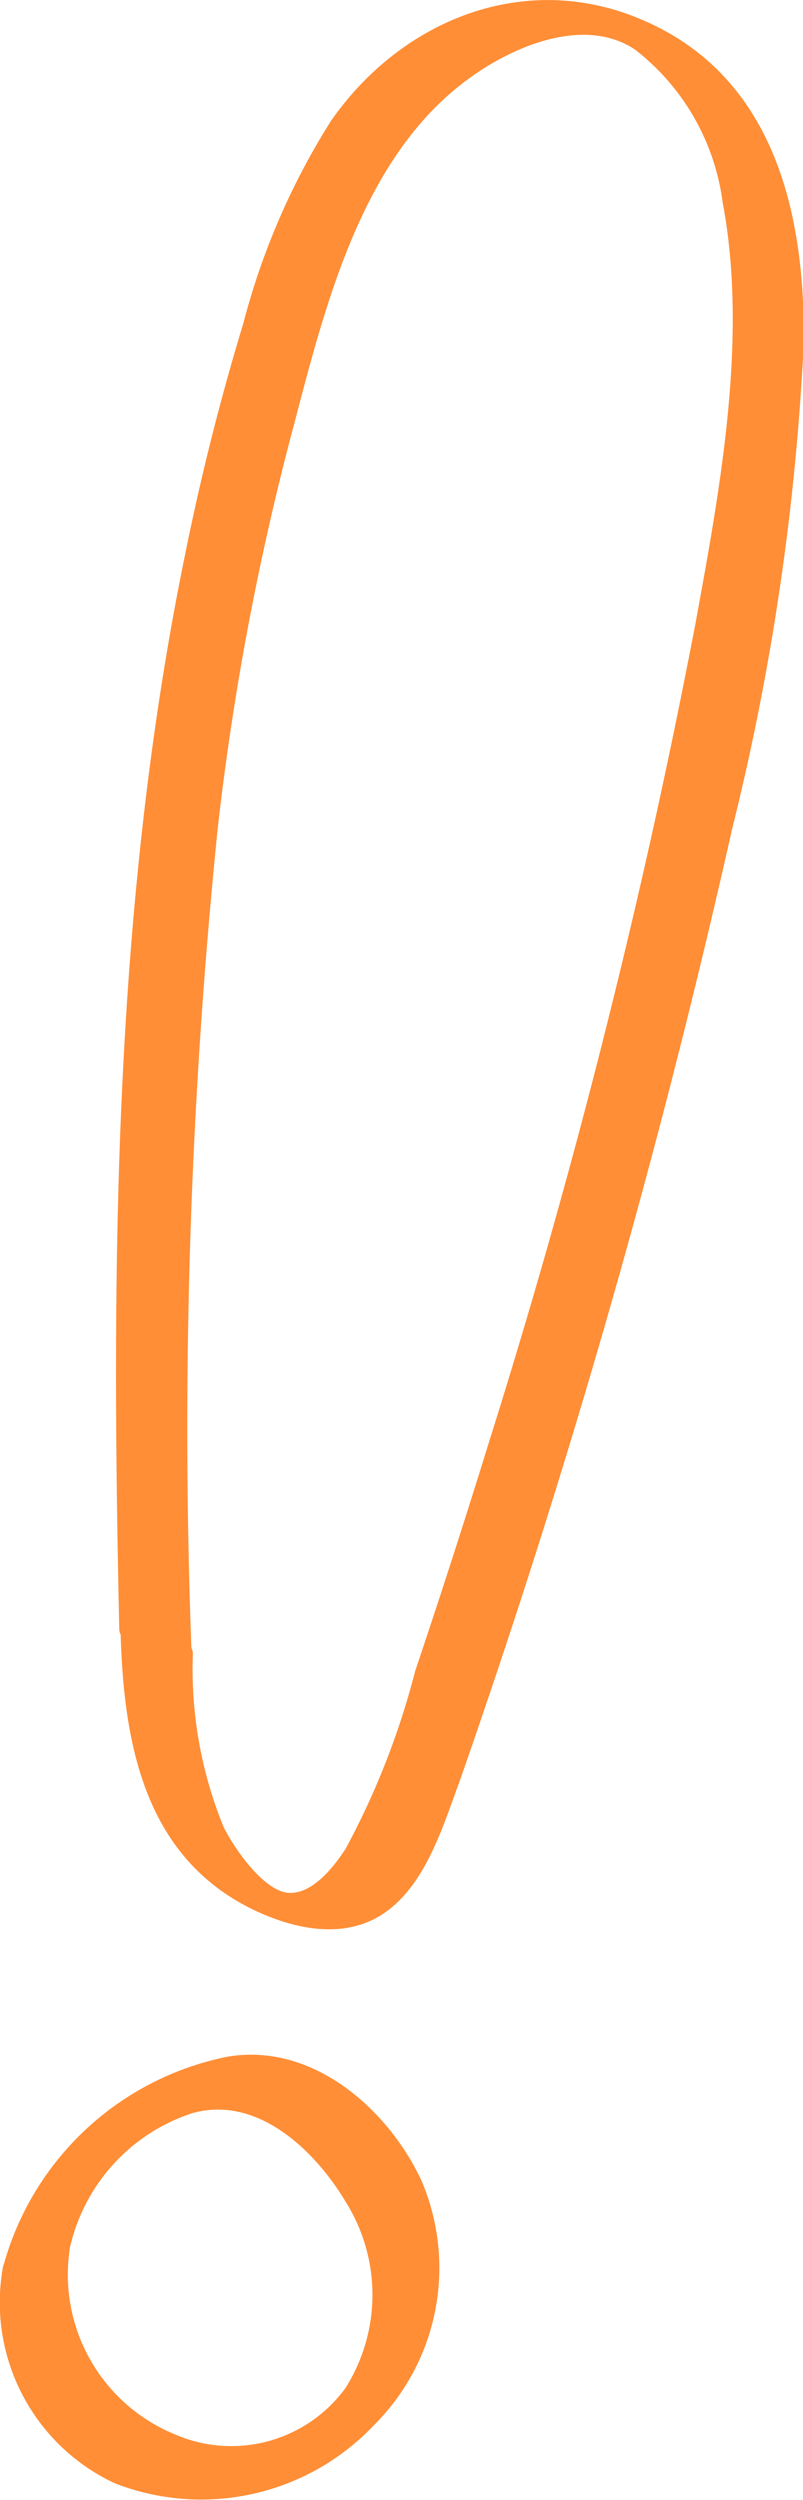
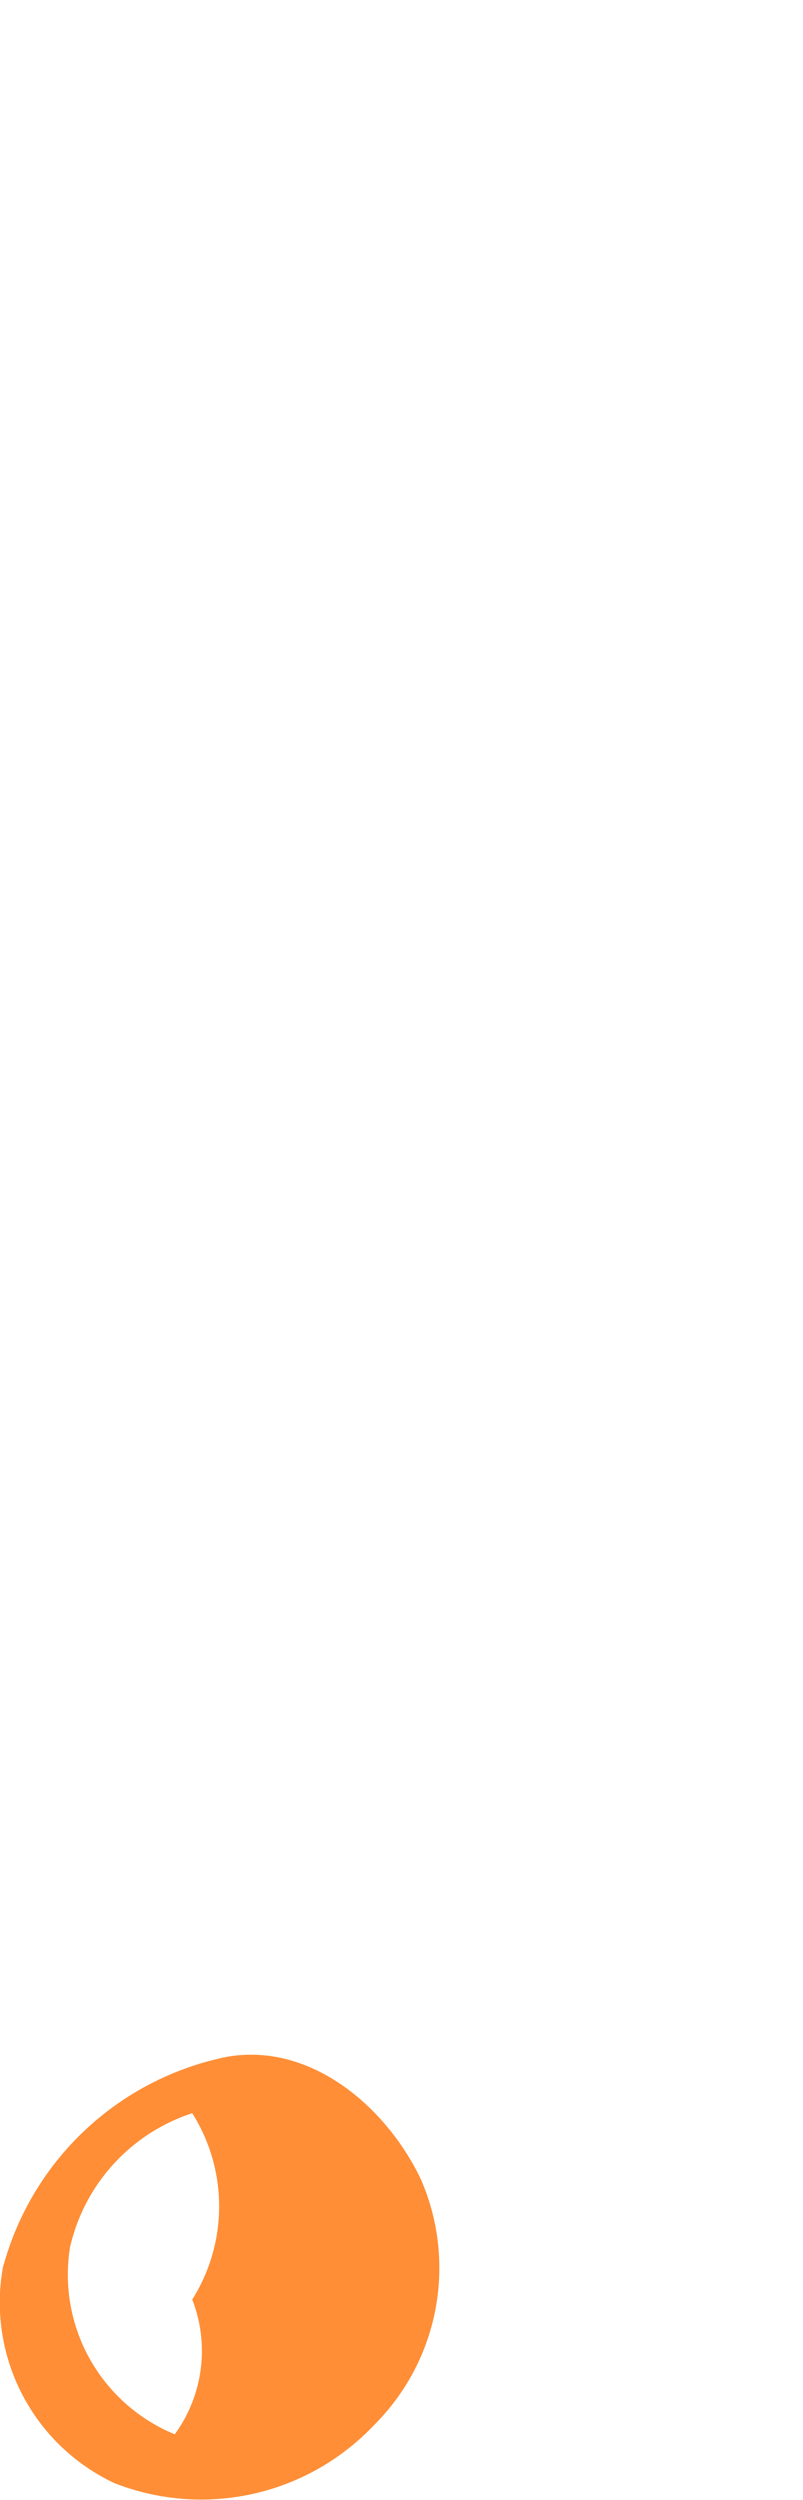
<svg xmlns="http://www.w3.org/2000/svg" viewBox="0 0 26.19 81.44">
  <defs>
    <style>.cls-1{fill:#ff8e36;}</style>
  </defs>
  <g id="Layer_2" data-name="Layer 2">
    <g id="OBJECTS">
-       <path class="cls-1" d="M6.25,53.88A192.67,192.67,0,0,1,7.1,27,90.21,90.21,0,0,1,9.6,13.79c1-3.81,2.16-8.44,5.39-11,1.45-1.16,3.94-2.33,5.7-1.19a7.52,7.52,0,0,1,2.88,5c.83,4.38-.08,9.29-.87,13.62a237.06,237.06,0,0,1-6.79,26.88c-.76,2.46-1.55,4.9-2.37,7.34a25.53,25.53,0,0,1-2.27,5.79c-.38.58-1.08,1.49-1.87,1.43s-1.75-1.42-2.11-2.15a13.59,13.59,0,0,1-1-5.64c0-.78-2.37-1.23-2.36-.81.09,3.64.73,7.42,4.35,9.16,1.32.63,3,1,4.31.06S14.45,59.49,15,58a279.85,279.85,0,0,0,8.88-31,81.5,81.5,0,0,0,2.33-15.74C26.28,7,25.27,2.52,21,.67,17.19-1,13.13.6,10.8,3.93a23.29,23.29,0,0,0-2.86,6.59Q6.82,14.2,6.05,18C3.68,29.49,3.63,41.35,3.89,53.07,3.9,53.84,6.26,54.3,6.25,53.88Z" />
-       <path class="cls-1" d="M.09,73.89a6.5,6.5,0,0,0,3.64,7A7.76,7.76,0,0,0,12.2,79a7.22,7.22,0,0,0,1.53-8c-1.11-2.34-3.57-4.47-6.31-4A9.51,9.51,0,0,0,.09,73.89c-.11.56.48.65.89.54a1.84,1.84,0,0,0,1.29-1.16,6,6,0,0,1,4-4.43c2.12-.6,4,1.21,5,2.88a5.69,5.69,0,0,1,0,6.07A4.61,4.61,0,0,1,5.7,79.3a5.62,5.62,0,0,1-3.43-6c.09-.56-.47-.65-.9-.53S.18,73.33.09,73.89Z" />
+       <path class="cls-1" d="M.09,73.89a6.5,6.5,0,0,0,3.64,7A7.76,7.76,0,0,0,12.2,79a7.22,7.22,0,0,0,1.53-8c-1.11-2.34-3.57-4.47-6.31-4A9.51,9.51,0,0,0,.09,73.89c-.11.56.48.65.89.54a1.84,1.84,0,0,0,1.29-1.16,6,6,0,0,1,4-4.43a5.69,5.69,0,0,1,0,6.07A4.61,4.61,0,0,1,5.7,79.3a5.62,5.62,0,0,1-3.43-6c.09-.56-.47-.65-.9-.53S.18,73.33.09,73.89Z" />
    </g>
  </g>
</svg>